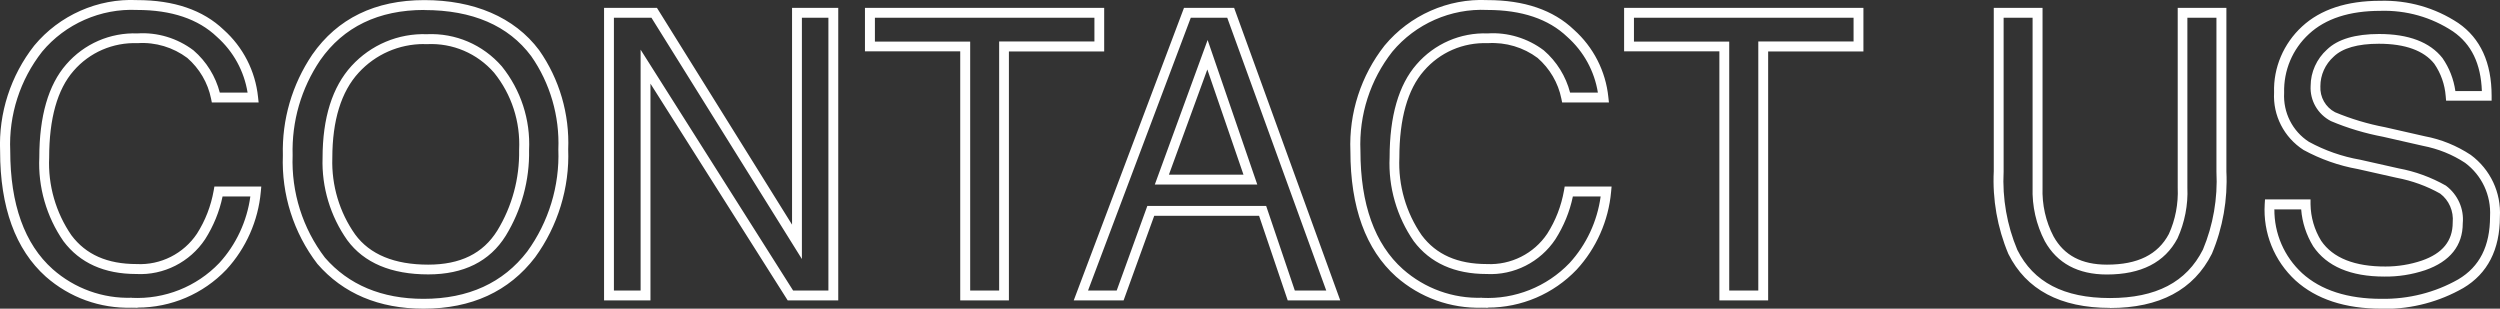
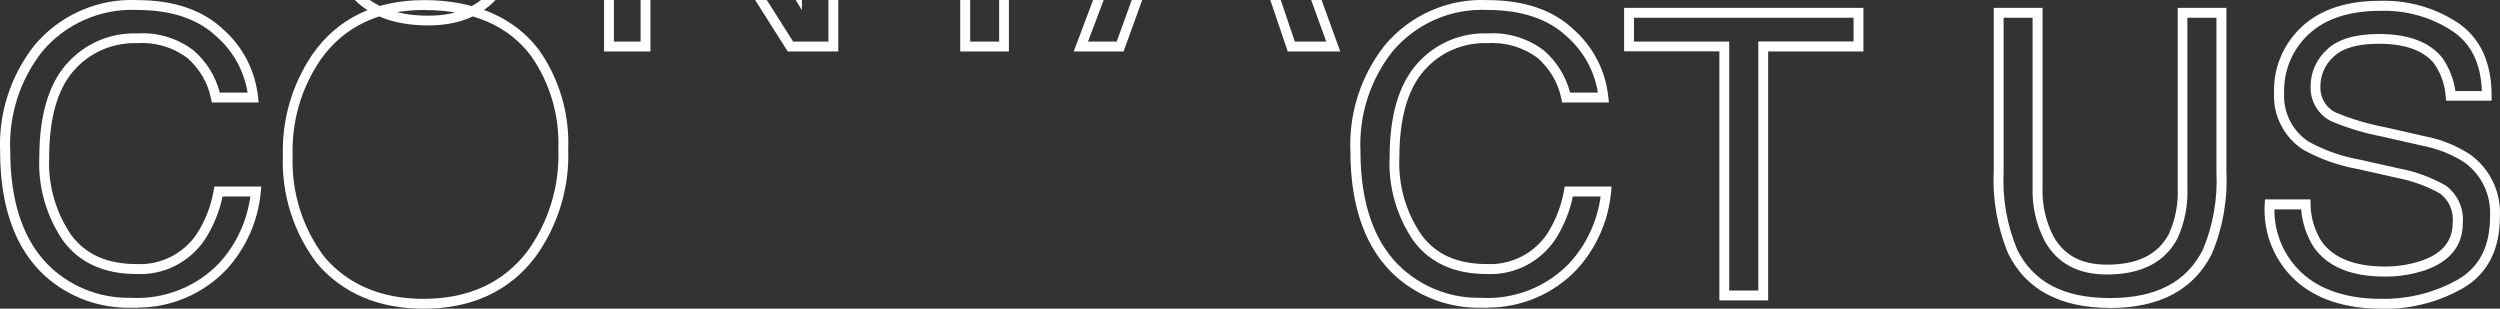
<svg xmlns="http://www.w3.org/2000/svg" viewBox="0 0 253.74 31.33">
  <rect x="0" y="0" width="253.74" height="31.33" fill="#333333" stroke="none" />
-   <path d="m242.04 31.33c-.12 0-.23 0-.35 0-3.67 0-6.6-.96-8.7-2.86-2.17-2-3.31-4.83-3.13-7.76l.03-.47h4.62s0 .49 0 .49c.02 1.31.39 2.59 1.08 3.71 1.19 1.75 3.42 2.62 6.53 2.61 1.26 0 2.49-.2 3.68-.6 2.11-.73 3.14-2 3.14-3.86.11-1.16-.38-2.27-1.27-2.94-1.34-.76-2.85-1.31-4.44-1.61l-3.91-.88c-1.92-.34-3.79-1-5.52-1.94-1.99-1.28-3.12-3.51-2.99-5.84-.08-2.51.96-4.96 2.84-6.69 1.87-1.73 4.53-2.61 7.92-2.61 2.84-.08 5.58.7 7.94 2.26 2.25 1.55 3.38 4.03 3.38 7.38v.5h-4.62l-.04-.46c-.09-1.18-.49-2.32-1.16-3.29-1.06-1.34-2.96-2.03-5.62-2.03-2.15 0-3.69.44-4.59 1.31-.86.77-1.35 1.86-1.35 3-.06 1.11.53 2.14 1.49 2.64 1.6.67 3.32 1.19 5.07 1.52l4.04.92c1.66.31 3.23.95 4.66 1.89 2 1.48 3.1 3.83 2.96 6.29 0 3.32-1.25 5.76-3.71 7.22-2.43 1.39-5.18 2.12-7.97 2.12zm-11.2-10.1c-.02 2.47.99 4.81 2.82 6.5 1.91 1.73 4.62 2.6 8.04 2.6 2.74.04 5.44-.63 7.81-1.98 2.16-1.28 3.22-3.37 3.22-6.38.12-2.15-.83-4.17-2.53-5.44-1.29-.85-2.74-1.43-4.29-1.73l-4.04-.92c-1.8-.34-3.59-.87-5.29-1.59-1.35-.7-2.14-2.1-2.06-3.57 0-1.39.61-2.75 1.67-3.7 1.08-1.04 2.86-1.57 5.28-1.57 2.99 0 5.15.82 6.43 2.44.7 1.01 1.14 2.15 1.31 3.35h2.69c-.1-2.78-1.06-4.76-2.93-6.05-2.19-1.45-4.74-2.17-7.37-2.09-3.14 0-5.57.79-7.25 2.35-1.67 1.53-2.58 3.7-2.52 5.97-.11 2.01.85 3.9 2.51 4.97 1.61.88 3.37 1.5 5.21 1.82l3.91.88c1.68.31 3.29.9 4.79 1.75 1.22.92 1.85 2.37 1.71 3.82 0 2.26-1.28 3.88-3.81 4.76-1.35.45-2.75.67-4.15.65-3.41 0-5.84-1.03-7.22-3.07-.7-1.15-1.12-2.43-1.22-3.75h-2.69zm-187.84 10.1c-4.54 0-8.17-1.53-10.79-4.55-2.42-3.16-3.65-7.06-3.5-11.01-.1-3.63.93-7.18 2.98-10.22 2.56-3.68 6.39-5.54 11.38-5.54s9.13 1.71 11.65 5.08c2.06 2.93 3.1 6.5 2.95 10.07.15 3.88-1.05 7.79-3.36 10.96-2.65 3.46-6.45 5.21-11.32 5.21zm.07-30.32c-4.65 0-8.21 1.72-10.57 5.1-1.93 2.86-2.9 6.2-2.8 9.66-.14 3.75 1.02 7.42 3.28 10.38 2.4 2.76 5.77 4.18 10.01 4.18 4.54 0 8.08-1.62 10.52-4.8 2.17-2.98 3.3-6.66 3.16-10.36.14-3.38-.84-6.74-2.76-9.48-2.31-3.09-5.96-4.67-10.84-4.67zm171.08 30.24c-5.03 0-8.5-1.84-10.31-5.48-1.12-2.66-1.62-5.55-1.48-8.39v-16.58s4.95 0 4.95 0v18.23c-.06 1.73.32 3.45 1.12 4.97 1.07 1.92 2.84 2.86 5.42 2.86 3.12 0 5.17-1.02 6.28-3.11.66-1.44.97-3.07.9-4.69v-18.26s4.94 0 4.94 0v16.61c.14 2.82-.36 5.71-1.47 8.34-1.84 3.67-5.32 5.51-10.34 5.51zm-10.79-29.45v15.61c-.14 2.72.34 5.46 1.39 7.95 1.64 3.28 4.72 4.89 9.4 4.89s7.77-1.61 9.44-4.92c1.03-2.46 1.51-5.2 1.37-7.9v-15.63h-2.95v17.24c.08 1.75-.27 3.54-1 5.15-1.29 2.45-3.7 3.67-7.17 3.67-2.93 0-5.05-1.14-6.3-3.38-.88-1.69-1.3-3.57-1.24-5.46v-17.22h-2.95zm-52.35 29.44c-.2 0-.4 0-.6-.01-3.18.09-6.29-1.02-8.71-3.15-3.08-2.76-4.64-7.04-4.64-12.74-.16-3.85 1.07-7.67 3.47-10.72 2.55-3.07 6.44-4.8 10.43-4.61 3.75 0 6.7 1.01 8.79 3.01 1.97 1.76 3.22 4.19 3.49 6.83l.06.55h-4.75l-.08-.4c-.32-1.59-1.18-3.05-2.41-4.12-1.43-1.07-3.22-1.61-5.04-1.5-2.54-.09-4.88.94-6.5 2.81-1.65 1.88-2.49 4.85-2.49 8.8-.13 2.81.68 5.6 2.27 7.89 1.47 1.96 3.64 2.92 6.61 2.92 2.44.12 4.78-1.06 6.13-3.08.85-1.33 1.42-2.81 1.7-4.38l.07-.41h4.76l-.05.54c-.26 2.93-1.5 5.73-3.49 7.89-2.36 2.48-5.62 3.86-9.01 3.86zm-.59-1.01c3.34.17 6.58-1.13 8.88-3.53 1.71-1.86 2.82-4.25 3.16-6.76h-2.82c-.32 1.55-.92 3-1.77 4.34-1.54 2.32-4.21 3.68-6.99 3.53-3.24 0-5.73-1.12-7.39-3.33-1.72-2.48-2.59-5.5-2.45-8.5 0-4.18.92-7.37 2.73-9.44 1.82-2.1 4.46-3.25 7.24-3.15 1.99-.13 4.04.48 5.68 1.72 1.32 1.14 2.24 2.64 2.67 4.29h2.82c-.35-2.18-1.44-4.17-3.1-5.65-1.91-1.83-4.64-2.74-8.12-2.74-3.7-.18-7.29 1.41-9.64 4.23-2.24 2.85-3.4 6.43-3.24 10.07 0 5.42 1.45 9.46 4.31 12.01 2.22 1.96 5.07 3 8.05 2.9zm-136.46 1.01c-.2 0-.4 0-.6-.01-3.19.09-6.29-1.02-8.71-3.15-3.08-2.76-4.64-7.04-4.64-12.74-.16-3.85 1.07-7.67 3.47-10.72 2.55-3.07 6.45-4.8 10.43-4.61 3.74 0 6.7 1.01 8.79 3.01 1.97 1.76 3.22 4.19 3.49 6.83l.06.55h-4.75l-.08-.4c-.32-1.59-1.18-3.05-2.41-4.12-1.43-1.07-3.22-1.62-5.04-1.5-2.51-.09-4.88.94-6.5 2.81-1.65 1.88-2.48 4.85-2.48 8.8-.13 2.81.68 5.6 2.26 7.89 1.47 1.96 3.64 2.92 6.61 2.92 2.45.13 4.78-1.06 6.13-3.08.85-1.33 1.42-2.81 1.7-4.38l.07-.41h4.76l-.05.54c-.26 2.93-1.5 5.73-3.49 7.89-2.36 2.48-5.62 3.86-9.01 3.86zm-.59-1.01c3.35.16 6.58-1.13 8.88-3.53 1.71-1.86 2.82-4.25 3.16-6.76h-2.82c-.32 1.54-.92 3-1.77 4.34-1.54 2.32-4.21 3.68-6.99 3.53-3.24 0-5.73-1.12-7.39-3.33-1.72-2.48-2.59-5.5-2.45-8.5 0-4.18.92-7.37 2.73-9.44 1.82-2.1 4.46-3.25 7.24-3.15 2.01-.13 4.04.48 5.68 1.72 1.32 1.14 2.24 2.64 2.67 4.29h2.82c-.35-2.18-1.44-4.17-3.1-5.65-1.91-1.83-4.64-2.74-8.12-2.74h-.02c-3.65-.17-7.26 1.41-9.61 4.23-2.24 2.85-3.4 6.43-3.24 10.07 0 5.42 1.45 9.46 4.31 12.01 2.22 1.96 5.08 3 8.05 2.9zm166.09.26h-4.95v-25.28h-9.67v-4.41h24.29s0 4.42 0 4.42h-9.67zm-3.95-1h2.95v-25.28h9.67v-2.41h-22.29v2.42h9.67zm-39.48 1h-5.33l-2.91-8.59h-10.64l-3.11 8.59h-5.06l11.19-29.69h5.09zm-4.61-1h3.19l-10.05-27.69h-3.7l-10.43 27.69h2.91l3.11-8.59h12.06zm-29.01 1h-4.95v-25.28h-9.67v-4.41h24.28s0 4.42 0 4.42h-9.67v25.27zm-3.95-1h2.95v-25.28h9.67v-2.41h-22.28v2.42h9.67v25.27zm-13.38 1h-5.13l-13.93-22v22h-4.71v-29.69h5.37l13.71 22v-22h4.69zm-4.58-1h3.58v-27.69h-2.69v24.49l-15.27-24.49h-3.81v27.69h2.71v-24.45zm-37.03-1.64c-3.76 0-6.52-1.17-8.22-3.47-1.72-2.43-2.61-5.39-2.51-8.35 0-4.07.99-7.21 2.94-9.34 1.96-2.14 4.74-3.32 7.65-3.22 2.89-.13 5.67 1.05 7.6 3.26 1.94 2.41 2.92 5.43 2.77 8.5.06 3.05-.76 6.07-2.37 8.7-1.62 2.6-4.27 3.92-7.86 3.92zm-.44-23.38c-2.54 0-4.92 1.05-6.62 2.9-1.78 1.93-2.68 4.85-2.68 8.68-.09 2.76.73 5.51 2.32 7.75 1.49 2.03 3.99 3.06 7.41 3.06 3.27 0 5.56-1.13 7.01-3.45 1.51-2.47 2.27-5.3 2.22-8.19.14-2.86-.76-5.63-2.54-7.84-1.71-1.96-4.2-3.03-6.82-2.9-.1 0-.2 0-.3 0zm84.58 14.26h-10.4l5.36-14.67zm-8.97-1h7.57l-3.67-10.68z" fill="#fff" />
+   <path d="m242.04 31.33c-.12 0-.23 0-.35 0-3.67 0-6.6-.96-8.7-2.86-2.17-2-3.31-4.83-3.13-7.76l.03-.47h4.62s0 .49 0 .49c.02 1.31.39 2.59 1.08 3.71 1.19 1.75 3.42 2.62 6.53 2.61 1.26 0 2.49-.2 3.68-.6 2.11-.73 3.14-2 3.14-3.86.11-1.16-.38-2.27-1.27-2.94-1.34-.76-2.85-1.31-4.44-1.61l-3.91-.88c-1.92-.34-3.79-1-5.52-1.94-1.99-1.28-3.12-3.51-2.99-5.84-.08-2.51.96-4.96 2.84-6.69 1.87-1.73 4.53-2.61 7.92-2.61 2.84-.08 5.58.7 7.94 2.26 2.25 1.55 3.38 4.03 3.38 7.38v.5h-4.62l-.04-.46c-.09-1.18-.49-2.32-1.16-3.29-1.06-1.34-2.96-2.03-5.62-2.03-2.15 0-3.69.44-4.59 1.31-.86.77-1.35 1.86-1.35 3-.06 1.11.53 2.14 1.49 2.64 1.6.67 3.32 1.19 5.07 1.52l4.04.92c1.66.31 3.23.95 4.66 1.89 2 1.48 3.1 3.83 2.96 6.29 0 3.32-1.25 5.76-3.71 7.22-2.43 1.39-5.18 2.12-7.97 2.12zm-11.2-10.1c-.02 2.47.99 4.81 2.82 6.5 1.91 1.73 4.62 2.6 8.04 2.6 2.74.04 5.44-.63 7.81-1.98 2.16-1.28 3.22-3.37 3.22-6.38.12-2.15-.83-4.17-2.53-5.44-1.29-.85-2.74-1.43-4.29-1.73l-4.04-.92c-1.8-.34-3.59-.87-5.29-1.59-1.35-.7-2.14-2.1-2.06-3.57 0-1.39.61-2.75 1.67-3.7 1.08-1.04 2.86-1.57 5.28-1.57 2.99 0 5.15.82 6.43 2.44.7 1.01 1.14 2.15 1.31 3.35h2.69c-.1-2.78-1.06-4.76-2.93-6.05-2.19-1.45-4.74-2.17-7.37-2.09-3.14 0-5.57.79-7.25 2.35-1.67 1.53-2.58 3.7-2.52 5.97-.11 2.01.85 3.9 2.51 4.97 1.61.88 3.37 1.5 5.21 1.82l3.91.88c1.68.31 3.29.9 4.79 1.75 1.22.92 1.85 2.37 1.71 3.82 0 2.26-1.28 3.88-3.81 4.76-1.35.45-2.75.67-4.15.65-3.41 0-5.84-1.03-7.22-3.07-.7-1.15-1.12-2.43-1.22-3.75h-2.69zm-187.84 10.1c-4.54 0-8.17-1.53-10.79-4.55-2.42-3.16-3.65-7.06-3.5-11.01-.1-3.63.93-7.18 2.98-10.22 2.56-3.68 6.39-5.54 11.38-5.54s9.13 1.71 11.65 5.08c2.06 2.93 3.1 6.5 2.95 10.07.15 3.88-1.05 7.79-3.36 10.96-2.65 3.46-6.45 5.21-11.32 5.21zm.07-30.32c-4.65 0-8.21 1.72-10.57 5.1-1.93 2.86-2.9 6.2-2.8 9.66-.14 3.75 1.02 7.42 3.28 10.38 2.4 2.76 5.77 4.18 10.01 4.18 4.54 0 8.08-1.62 10.52-4.8 2.17-2.98 3.3-6.66 3.16-10.36.14-3.38-.84-6.74-2.76-9.48-2.31-3.09-5.96-4.67-10.84-4.67zm171.08 30.24c-5.03 0-8.5-1.84-10.31-5.48-1.12-2.66-1.62-5.55-1.48-8.39v-16.58s4.95 0 4.95 0v18.23c-.06 1.73.32 3.45 1.12 4.97 1.07 1.92 2.84 2.86 5.42 2.86 3.12 0 5.17-1.02 6.28-3.11.66-1.44.97-3.07.9-4.69v-18.26s4.94 0 4.94 0v16.61c.14 2.82-.36 5.71-1.47 8.34-1.84 3.67-5.32 5.51-10.34 5.51zm-10.79-29.45v15.61c-.14 2.72.34 5.46 1.39 7.95 1.64 3.28 4.72 4.89 9.4 4.89s7.77-1.61 9.44-4.92c1.03-2.46 1.51-5.2 1.37-7.9v-15.63h-2.95v17.24c.08 1.75-.27 3.54-1 5.15-1.29 2.45-3.7 3.67-7.17 3.67-2.93 0-5.05-1.14-6.3-3.38-.88-1.69-1.3-3.57-1.24-5.46v-17.22h-2.95zm-52.35 29.44c-.2 0-.4 0-.6-.01-3.18.09-6.29-1.02-8.71-3.15-3.08-2.76-4.64-7.04-4.64-12.74-.16-3.85 1.07-7.67 3.47-10.72 2.55-3.07 6.44-4.8 10.43-4.61 3.75 0 6.7 1.01 8.79 3.01 1.97 1.76 3.22 4.19 3.49 6.83l.06.55h-4.75l-.08-.4c-.32-1.59-1.18-3.05-2.41-4.12-1.43-1.07-3.22-1.61-5.04-1.5-2.54-.09-4.88.94-6.5 2.81-1.65 1.88-2.49 4.85-2.49 8.8-.13 2.81.68 5.6 2.27 7.89 1.47 1.96 3.64 2.92 6.61 2.92 2.44.12 4.78-1.06 6.13-3.08.85-1.33 1.42-2.81 1.7-4.38l.07-.41h4.76l-.05.54c-.26 2.93-1.5 5.73-3.49 7.89-2.36 2.48-5.62 3.86-9.01 3.86zm-.59-1.01c3.34.17 6.58-1.13 8.88-3.53 1.71-1.86 2.82-4.25 3.16-6.76h-2.82c-.32 1.55-.92 3-1.77 4.34-1.54 2.32-4.21 3.68-6.99 3.53-3.24 0-5.73-1.12-7.39-3.33-1.72-2.48-2.59-5.5-2.45-8.5 0-4.18.92-7.37 2.73-9.44 1.82-2.1 4.46-3.25 7.24-3.15 1.99-.13 4.04.48 5.68 1.72 1.32 1.14 2.24 2.64 2.67 4.29h2.82c-.35-2.18-1.44-4.17-3.1-5.65-1.91-1.83-4.64-2.74-8.12-2.74-3.7-.18-7.29 1.41-9.64 4.23-2.24 2.85-3.4 6.43-3.24 10.07 0 5.42 1.45 9.46 4.31 12.01 2.22 1.96 5.07 3 8.05 2.9zm-136.46 1.01c-.2 0-.4 0-.6-.01-3.19.09-6.29-1.02-8.71-3.15-3.08-2.76-4.64-7.04-4.64-12.74-.16-3.85 1.07-7.67 3.47-10.72 2.55-3.07 6.45-4.8 10.43-4.61 3.74 0 6.7 1.01 8.79 3.01 1.97 1.76 3.22 4.19 3.49 6.83l.06.55h-4.75l-.08-.4c-.32-1.59-1.18-3.05-2.41-4.12-1.43-1.07-3.22-1.62-5.04-1.5-2.51-.09-4.88.94-6.5 2.81-1.65 1.88-2.48 4.85-2.48 8.8-.13 2.81.68 5.6 2.26 7.89 1.47 1.96 3.64 2.92 6.61 2.92 2.45.13 4.78-1.06 6.13-3.08.85-1.33 1.42-2.81 1.7-4.38l.07-.41h4.76l-.05.54c-.26 2.93-1.5 5.73-3.49 7.89-2.36 2.48-5.62 3.86-9.01 3.86zm-.59-1.01c3.35.16 6.58-1.13 8.88-3.53 1.71-1.86 2.82-4.25 3.16-6.76h-2.82c-.32 1.54-.92 3-1.77 4.34-1.54 2.32-4.21 3.68-6.99 3.53-3.24 0-5.73-1.12-7.39-3.33-1.72-2.48-2.59-5.5-2.45-8.5 0-4.18.92-7.37 2.73-9.44 1.82-2.1 4.46-3.25 7.24-3.15 2.01-.13 4.04.48 5.68 1.72 1.32 1.14 2.24 2.64 2.67 4.29h2.82c-.35-2.18-1.44-4.17-3.1-5.65-1.91-1.83-4.64-2.74-8.12-2.74h-.02c-3.65-.17-7.26 1.41-9.61 4.23-2.24 2.85-3.4 6.43-3.24 10.07 0 5.42 1.45 9.46 4.31 12.01 2.22 1.96 5.08 3 8.05 2.9zm166.09.26h-4.95v-25.28h-9.67v-4.41h24.29s0 4.42 0 4.42h-9.67zm-3.95-1h2.95v-25.28h9.67v-2.41h-22.29v2.42h9.67m-39.48 1h-5.33l-2.91-8.59h-10.64l-3.11 8.59h-5.06l11.19-29.69h5.09zm-4.61-1h3.19l-10.05-27.69h-3.7l-10.43 27.69h2.91l3.11-8.59h12.06zm-29.01 1h-4.95v-25.28h-9.67v-4.41h24.28s0 4.42 0 4.42h-9.67v25.27zm-3.95-1h2.95v-25.28h9.67v-2.41h-22.28v2.42h9.67v25.27zm-13.38 1h-5.13l-13.93-22v22h-4.71v-29.69h5.37l13.71 22v-22h4.69zm-4.58-1h3.58v-27.69h-2.69v24.49l-15.27-24.49h-3.81v27.69h2.71v-24.45zm-37.03-1.64c-3.76 0-6.52-1.17-8.22-3.47-1.72-2.43-2.61-5.39-2.51-8.35 0-4.07.99-7.21 2.94-9.34 1.96-2.14 4.74-3.32 7.65-3.22 2.89-.13 5.67 1.05 7.6 3.26 1.94 2.41 2.92 5.43 2.77 8.5.06 3.05-.76 6.07-2.37 8.7-1.62 2.6-4.27 3.92-7.86 3.92zm-.44-23.38c-2.54 0-4.92 1.05-6.62 2.9-1.78 1.93-2.68 4.85-2.68 8.68-.09 2.76.73 5.51 2.32 7.75 1.49 2.03 3.99 3.06 7.41 3.06 3.27 0 5.56-1.13 7.01-3.45 1.51-2.47 2.27-5.3 2.22-8.19.14-2.86-.76-5.63-2.54-7.84-1.71-1.96-4.2-3.03-6.82-2.9-.1 0-.2 0-.3 0zm84.58 14.26h-10.4l5.36-14.67zm-8.97-1h7.57l-3.67-10.68z" fill="#fff" />
</svg>